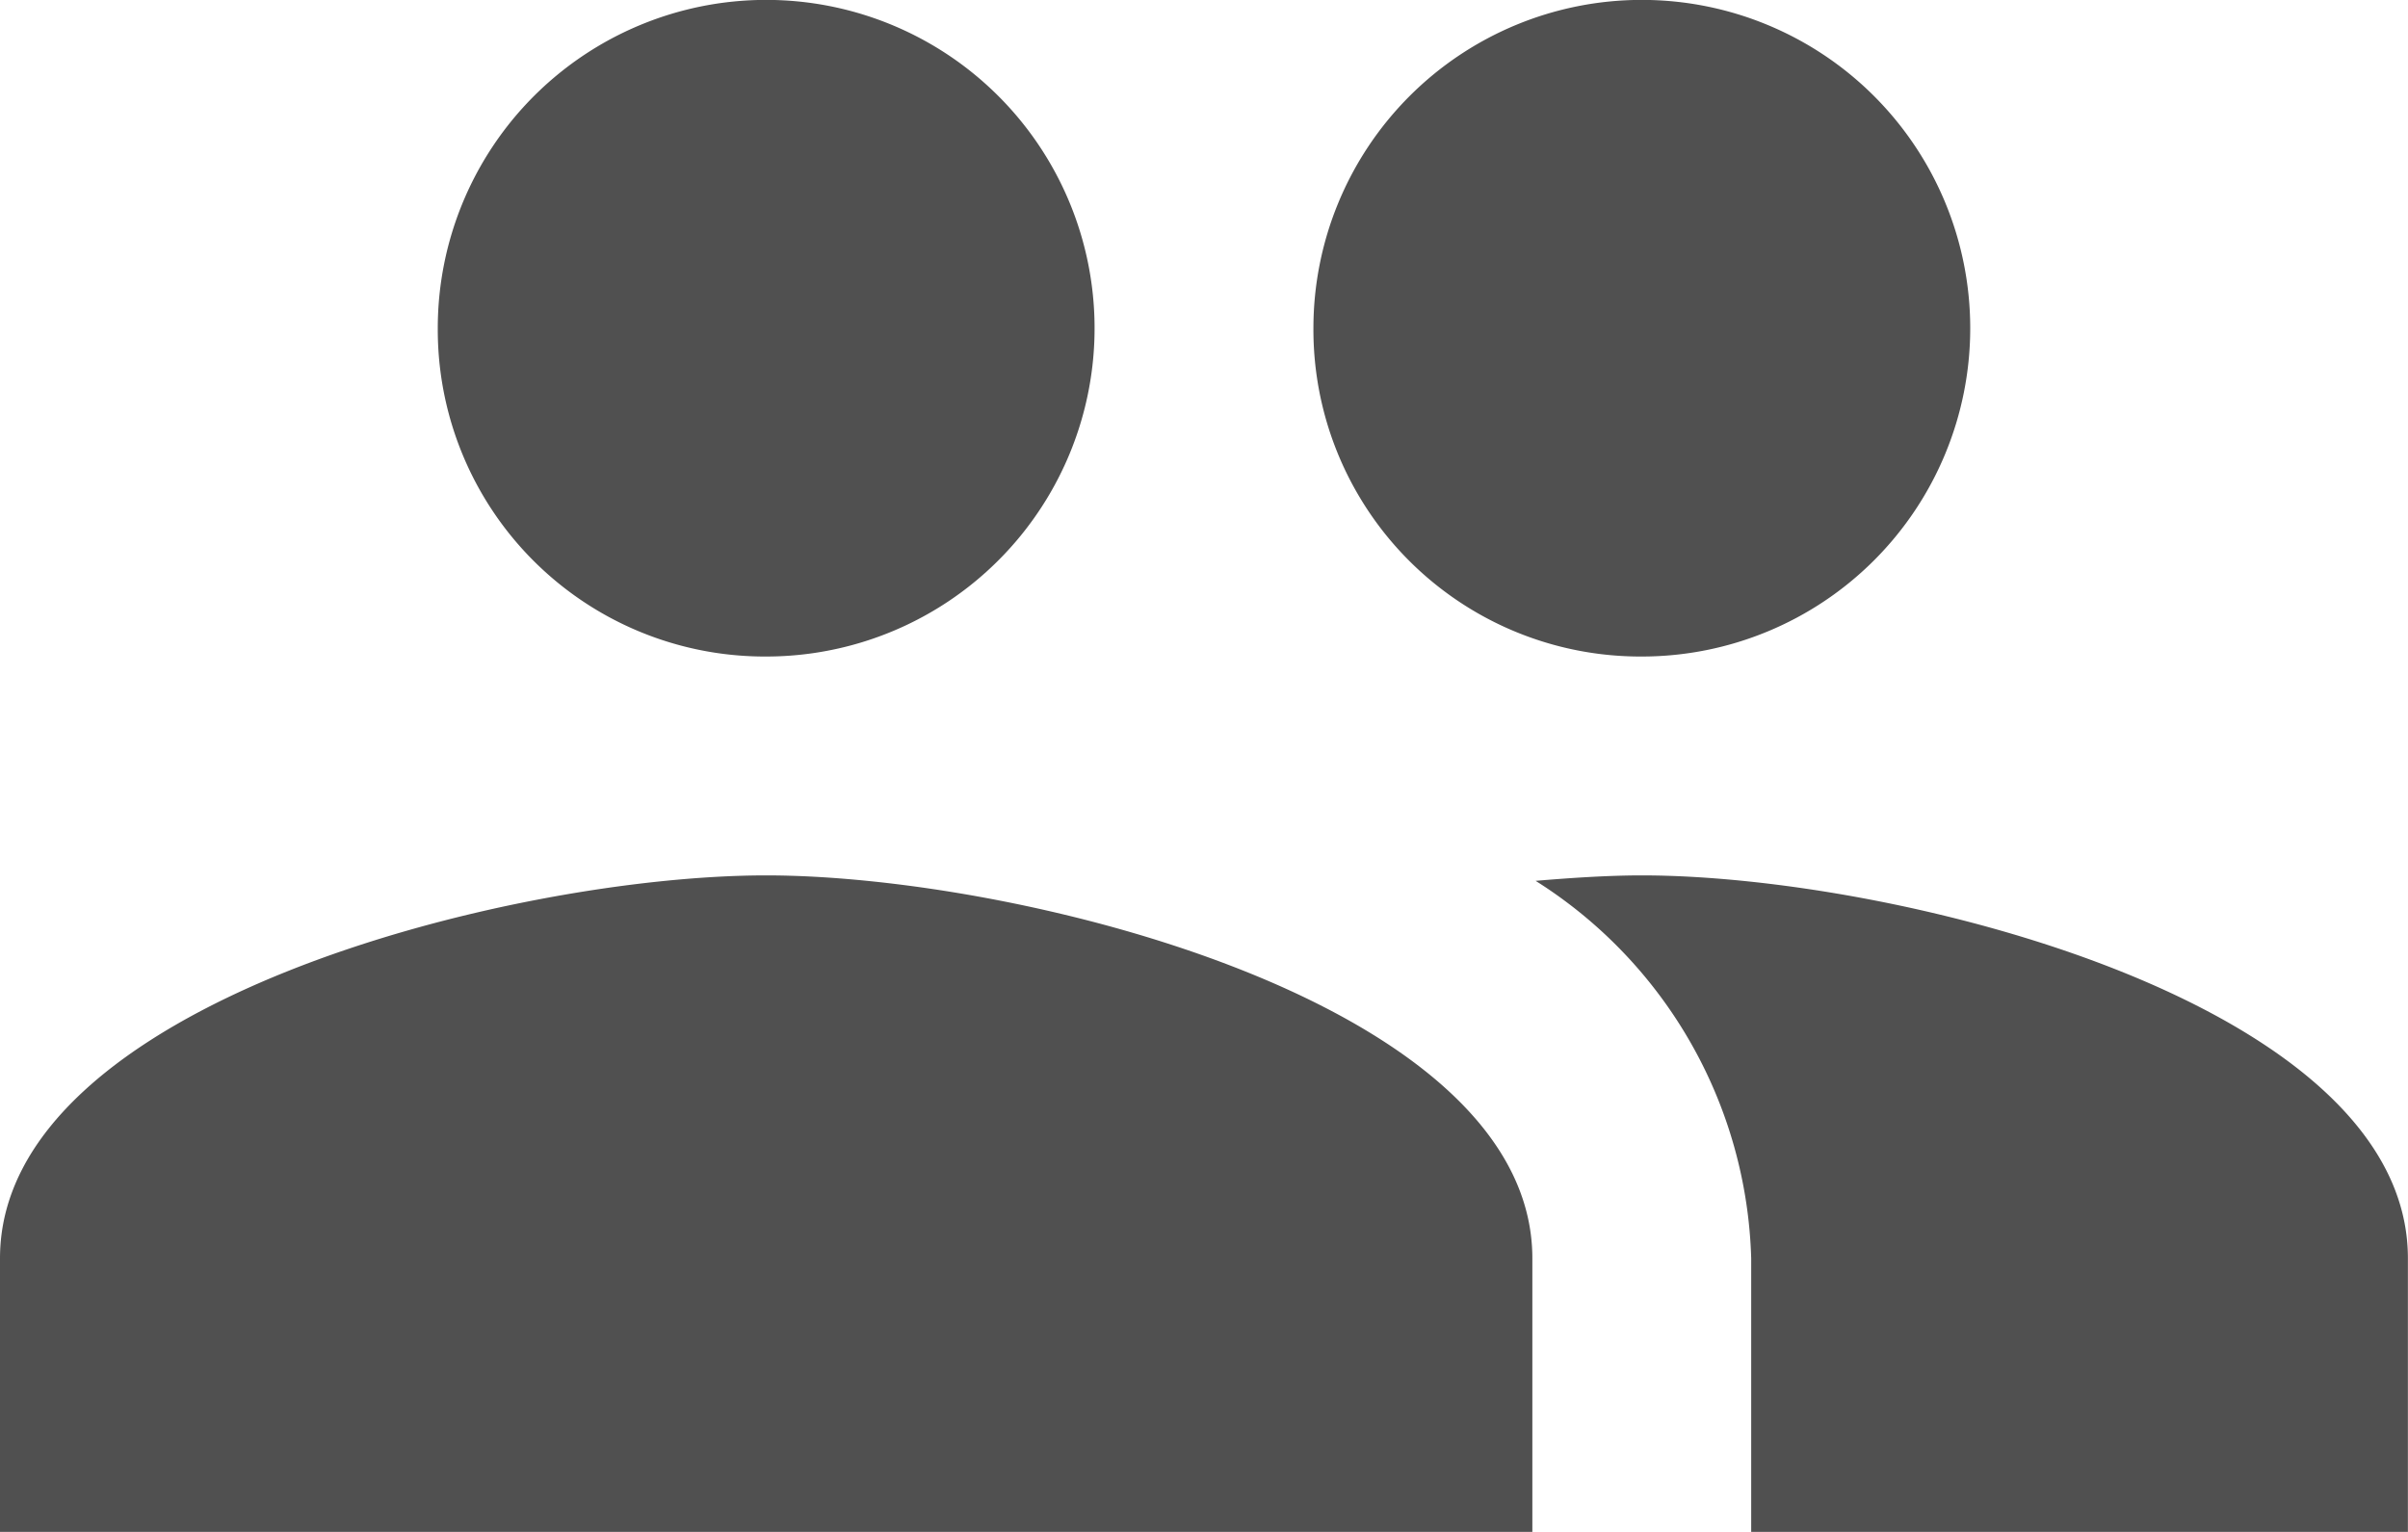
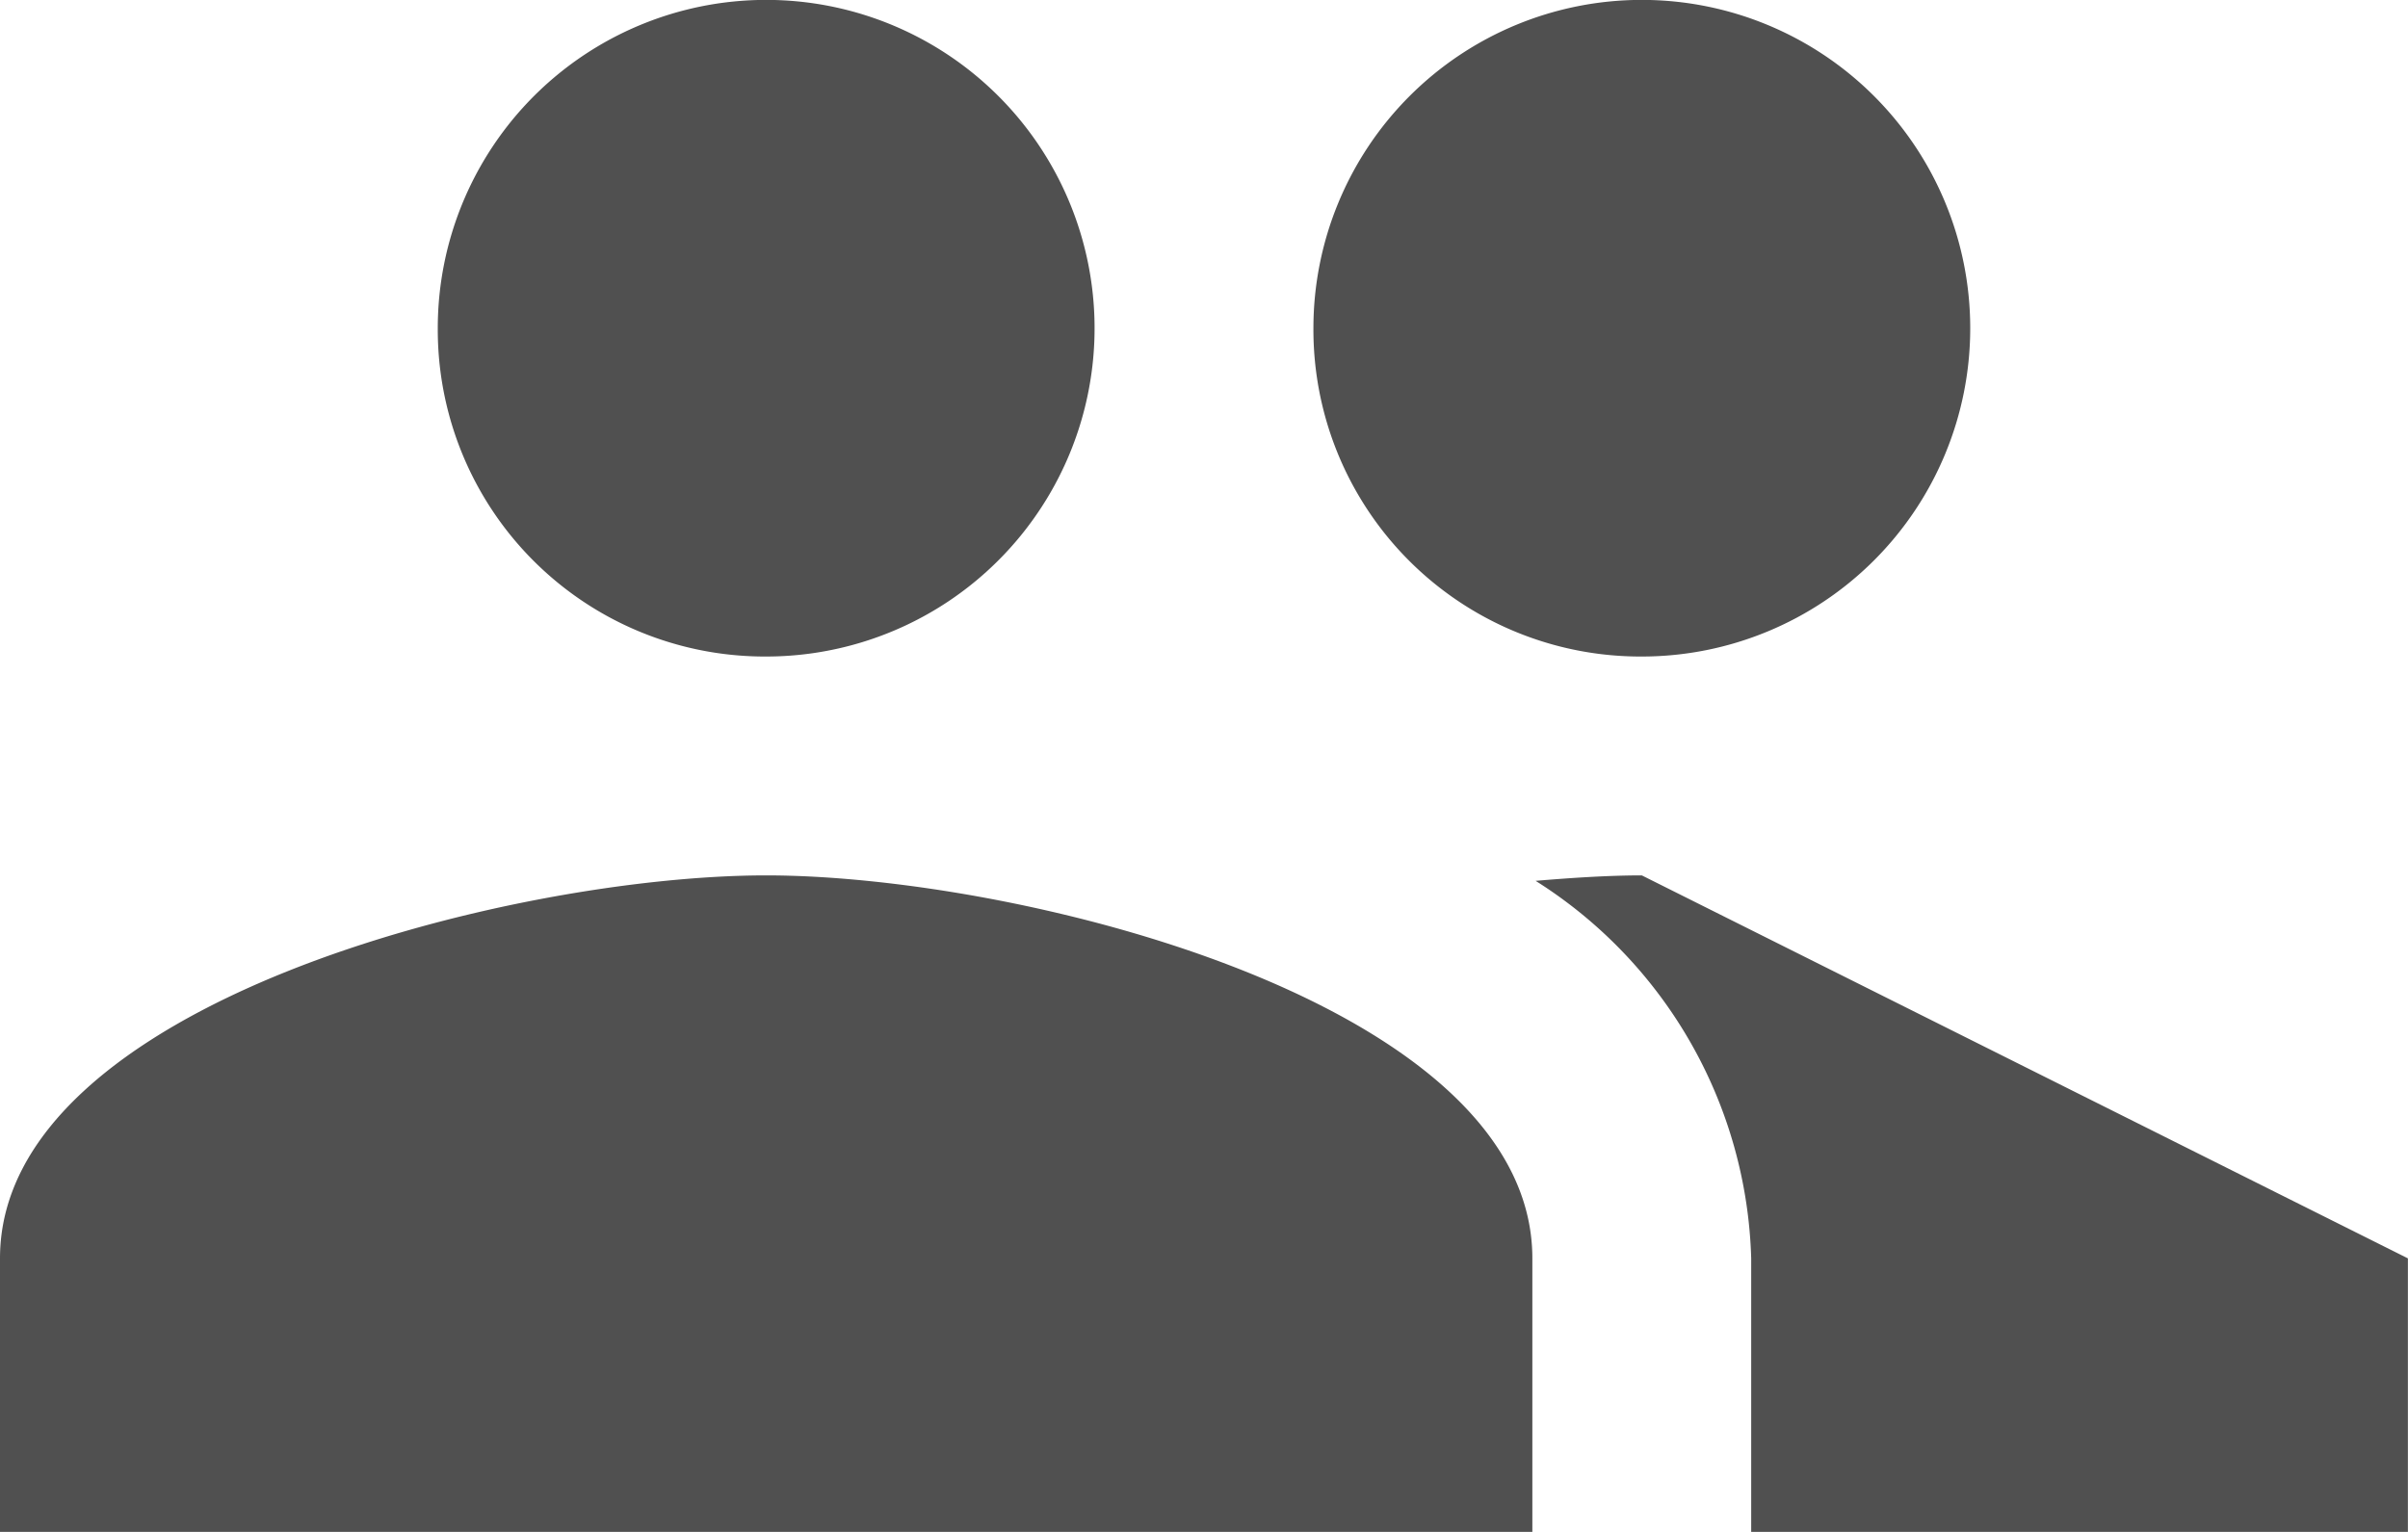
<svg xmlns="http://www.w3.org/2000/svg" width="25.143" height="16" viewBox="0 0 25.143 16">
-   <path id="ic_people_24px" d="M18.143,11.857a3.429,3.429,0,1,0-3.429-3.429A3.414,3.414,0,0,0,18.143,11.857ZM9,11.857A3.429,3.429,0,1,0,5.571,8.429,3.414,3.414,0,0,0,9,11.857Zm0,2.286c-2.663,0-8,1.337-8,4V21H17V18.143C17,15.48,11.663,14.143,9,14.143Zm9.143,0c-.331,0-.709.023-1.109.057a4.823,4.823,0,0,1,2.251,3.943V21h6.857V18.143C26.143,15.48,20.806,14.143,18.143,14.143Z" transform="translate(-1 -5)" fill="#505050" />
+   <path id="ic_people_24px" d="M18.143,11.857a3.429,3.429,0,1,0-3.429-3.429A3.414,3.414,0,0,0,18.143,11.857ZM9,11.857A3.429,3.429,0,1,0,5.571,8.429,3.414,3.414,0,0,0,9,11.857Zm0,2.286c-2.663,0-8,1.337-8,4V21H17V18.143C17,15.48,11.663,14.143,9,14.143Zm9.143,0c-.331,0-.709.023-1.109.057a4.823,4.823,0,0,1,2.251,3.943V21h6.857V18.143Z" transform="translate(-1 -5)" fill="#505050" />
</svg>